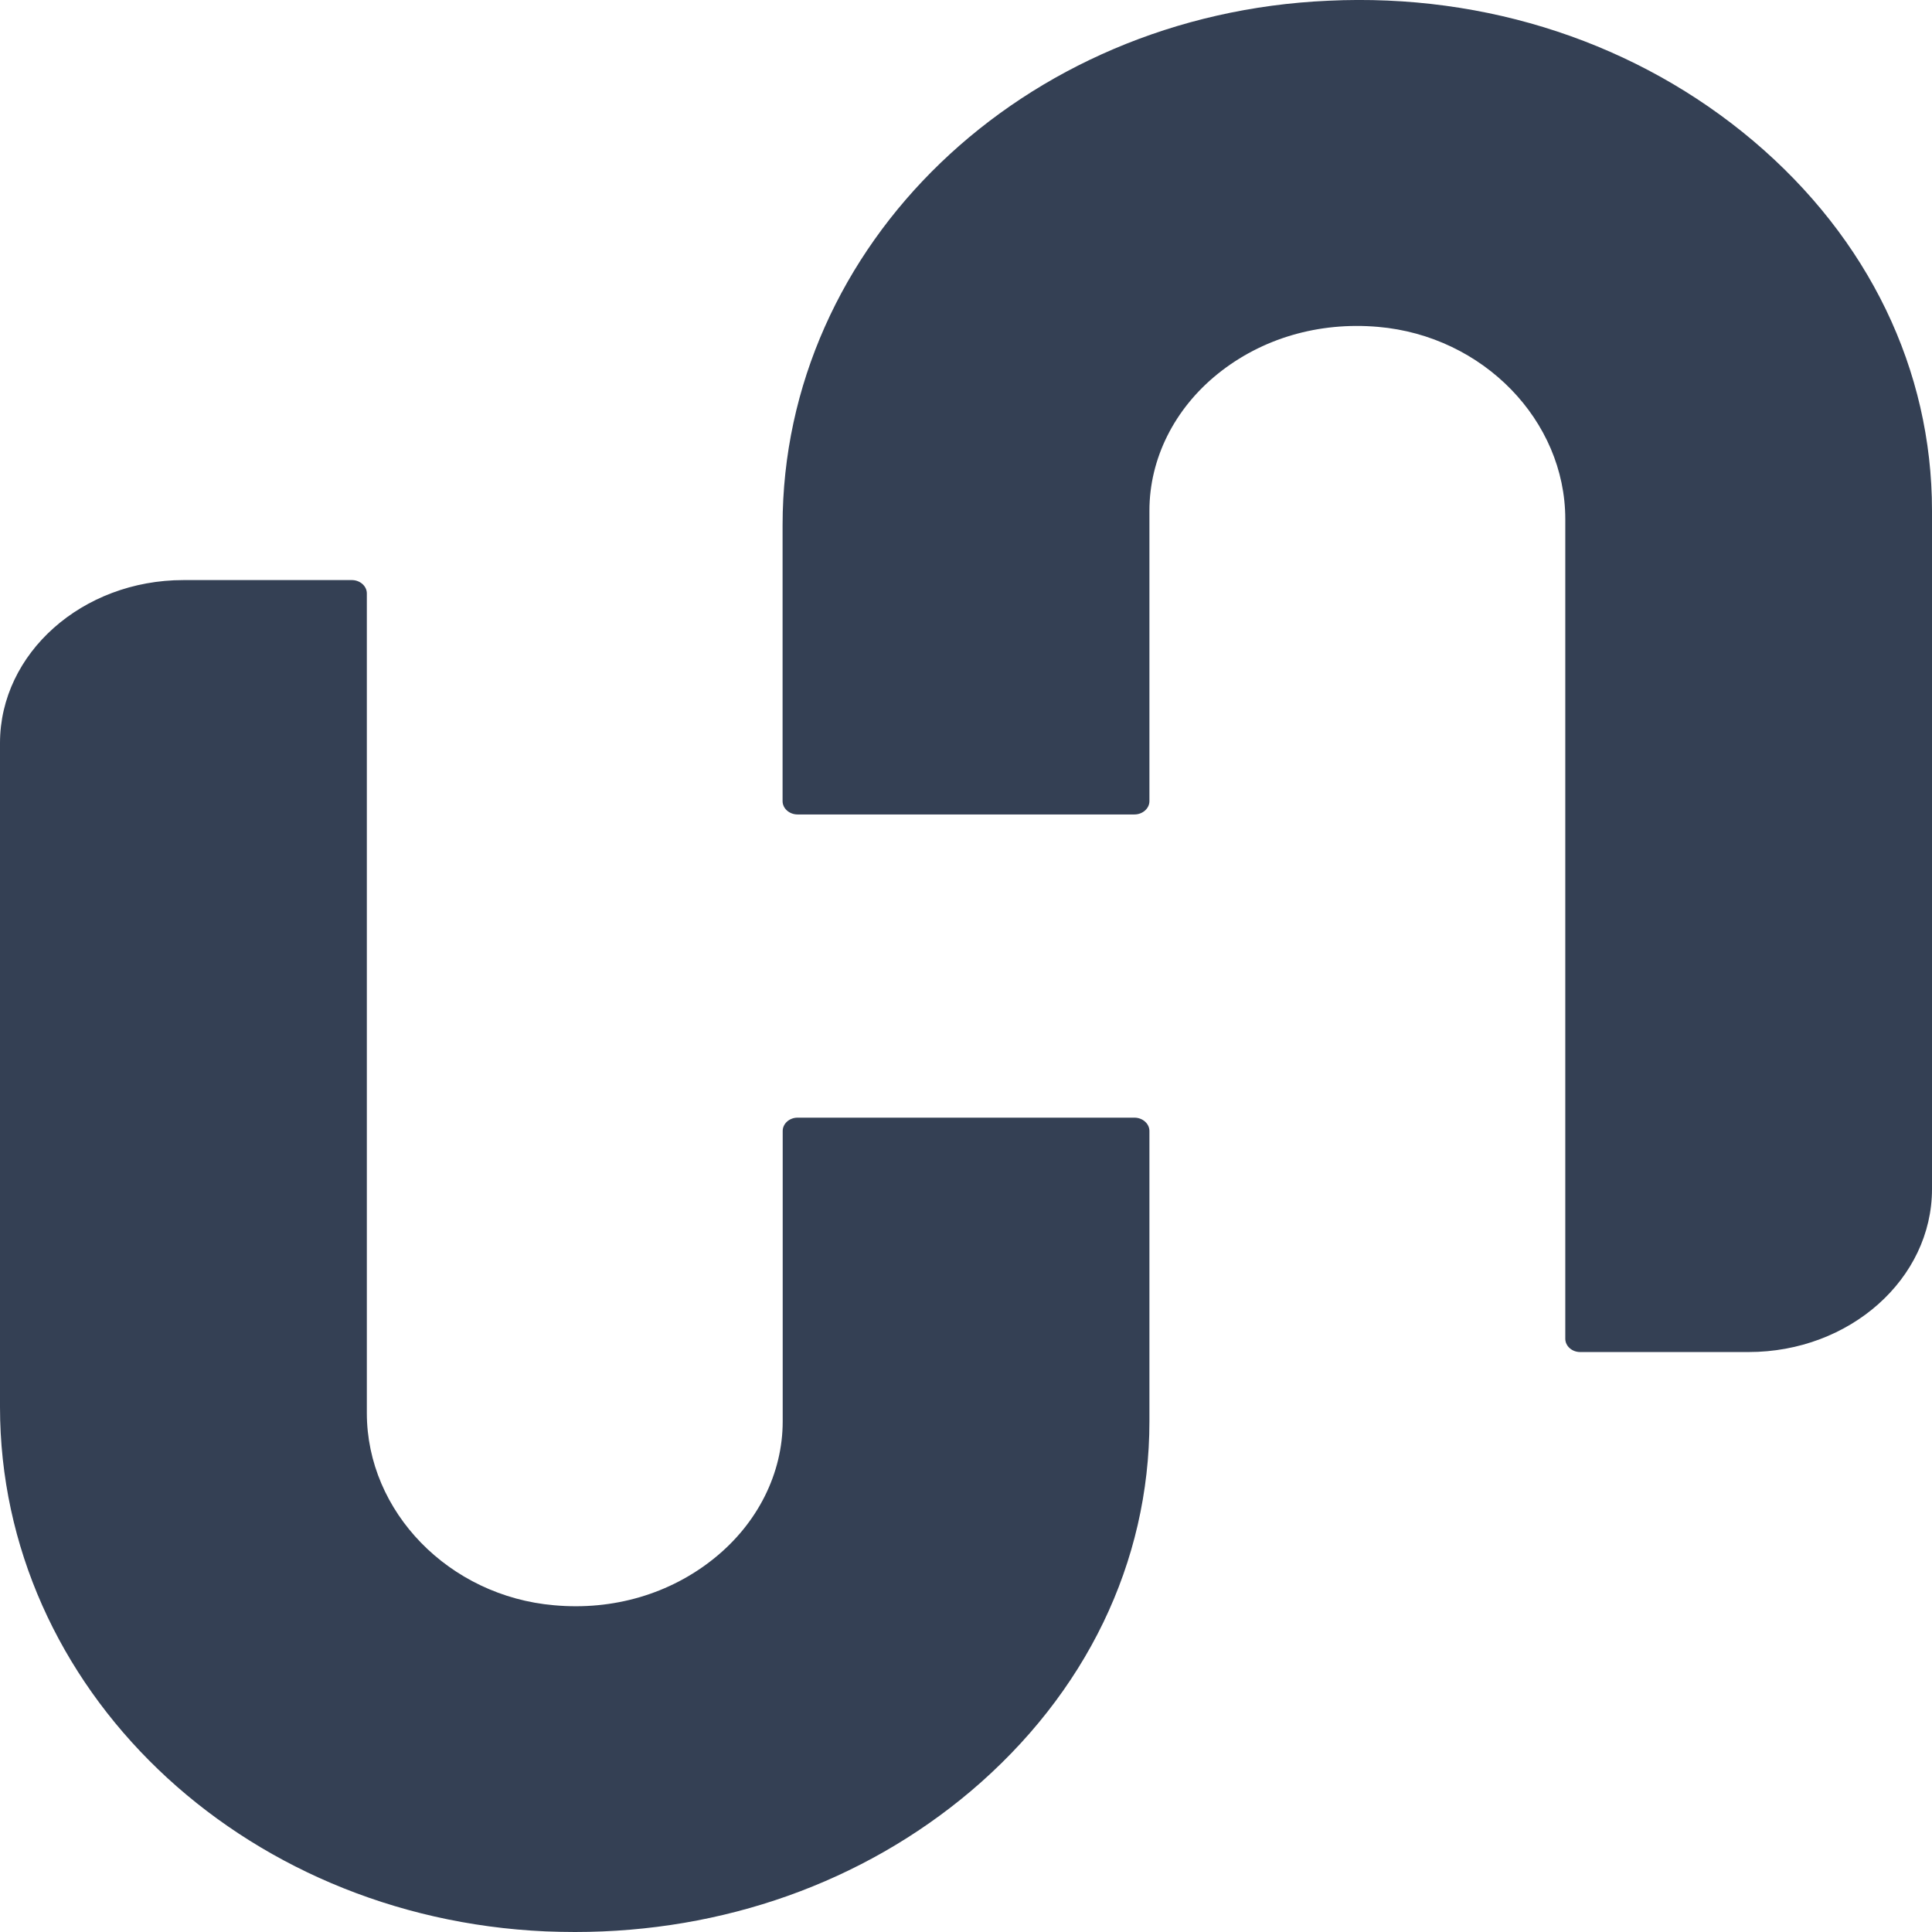
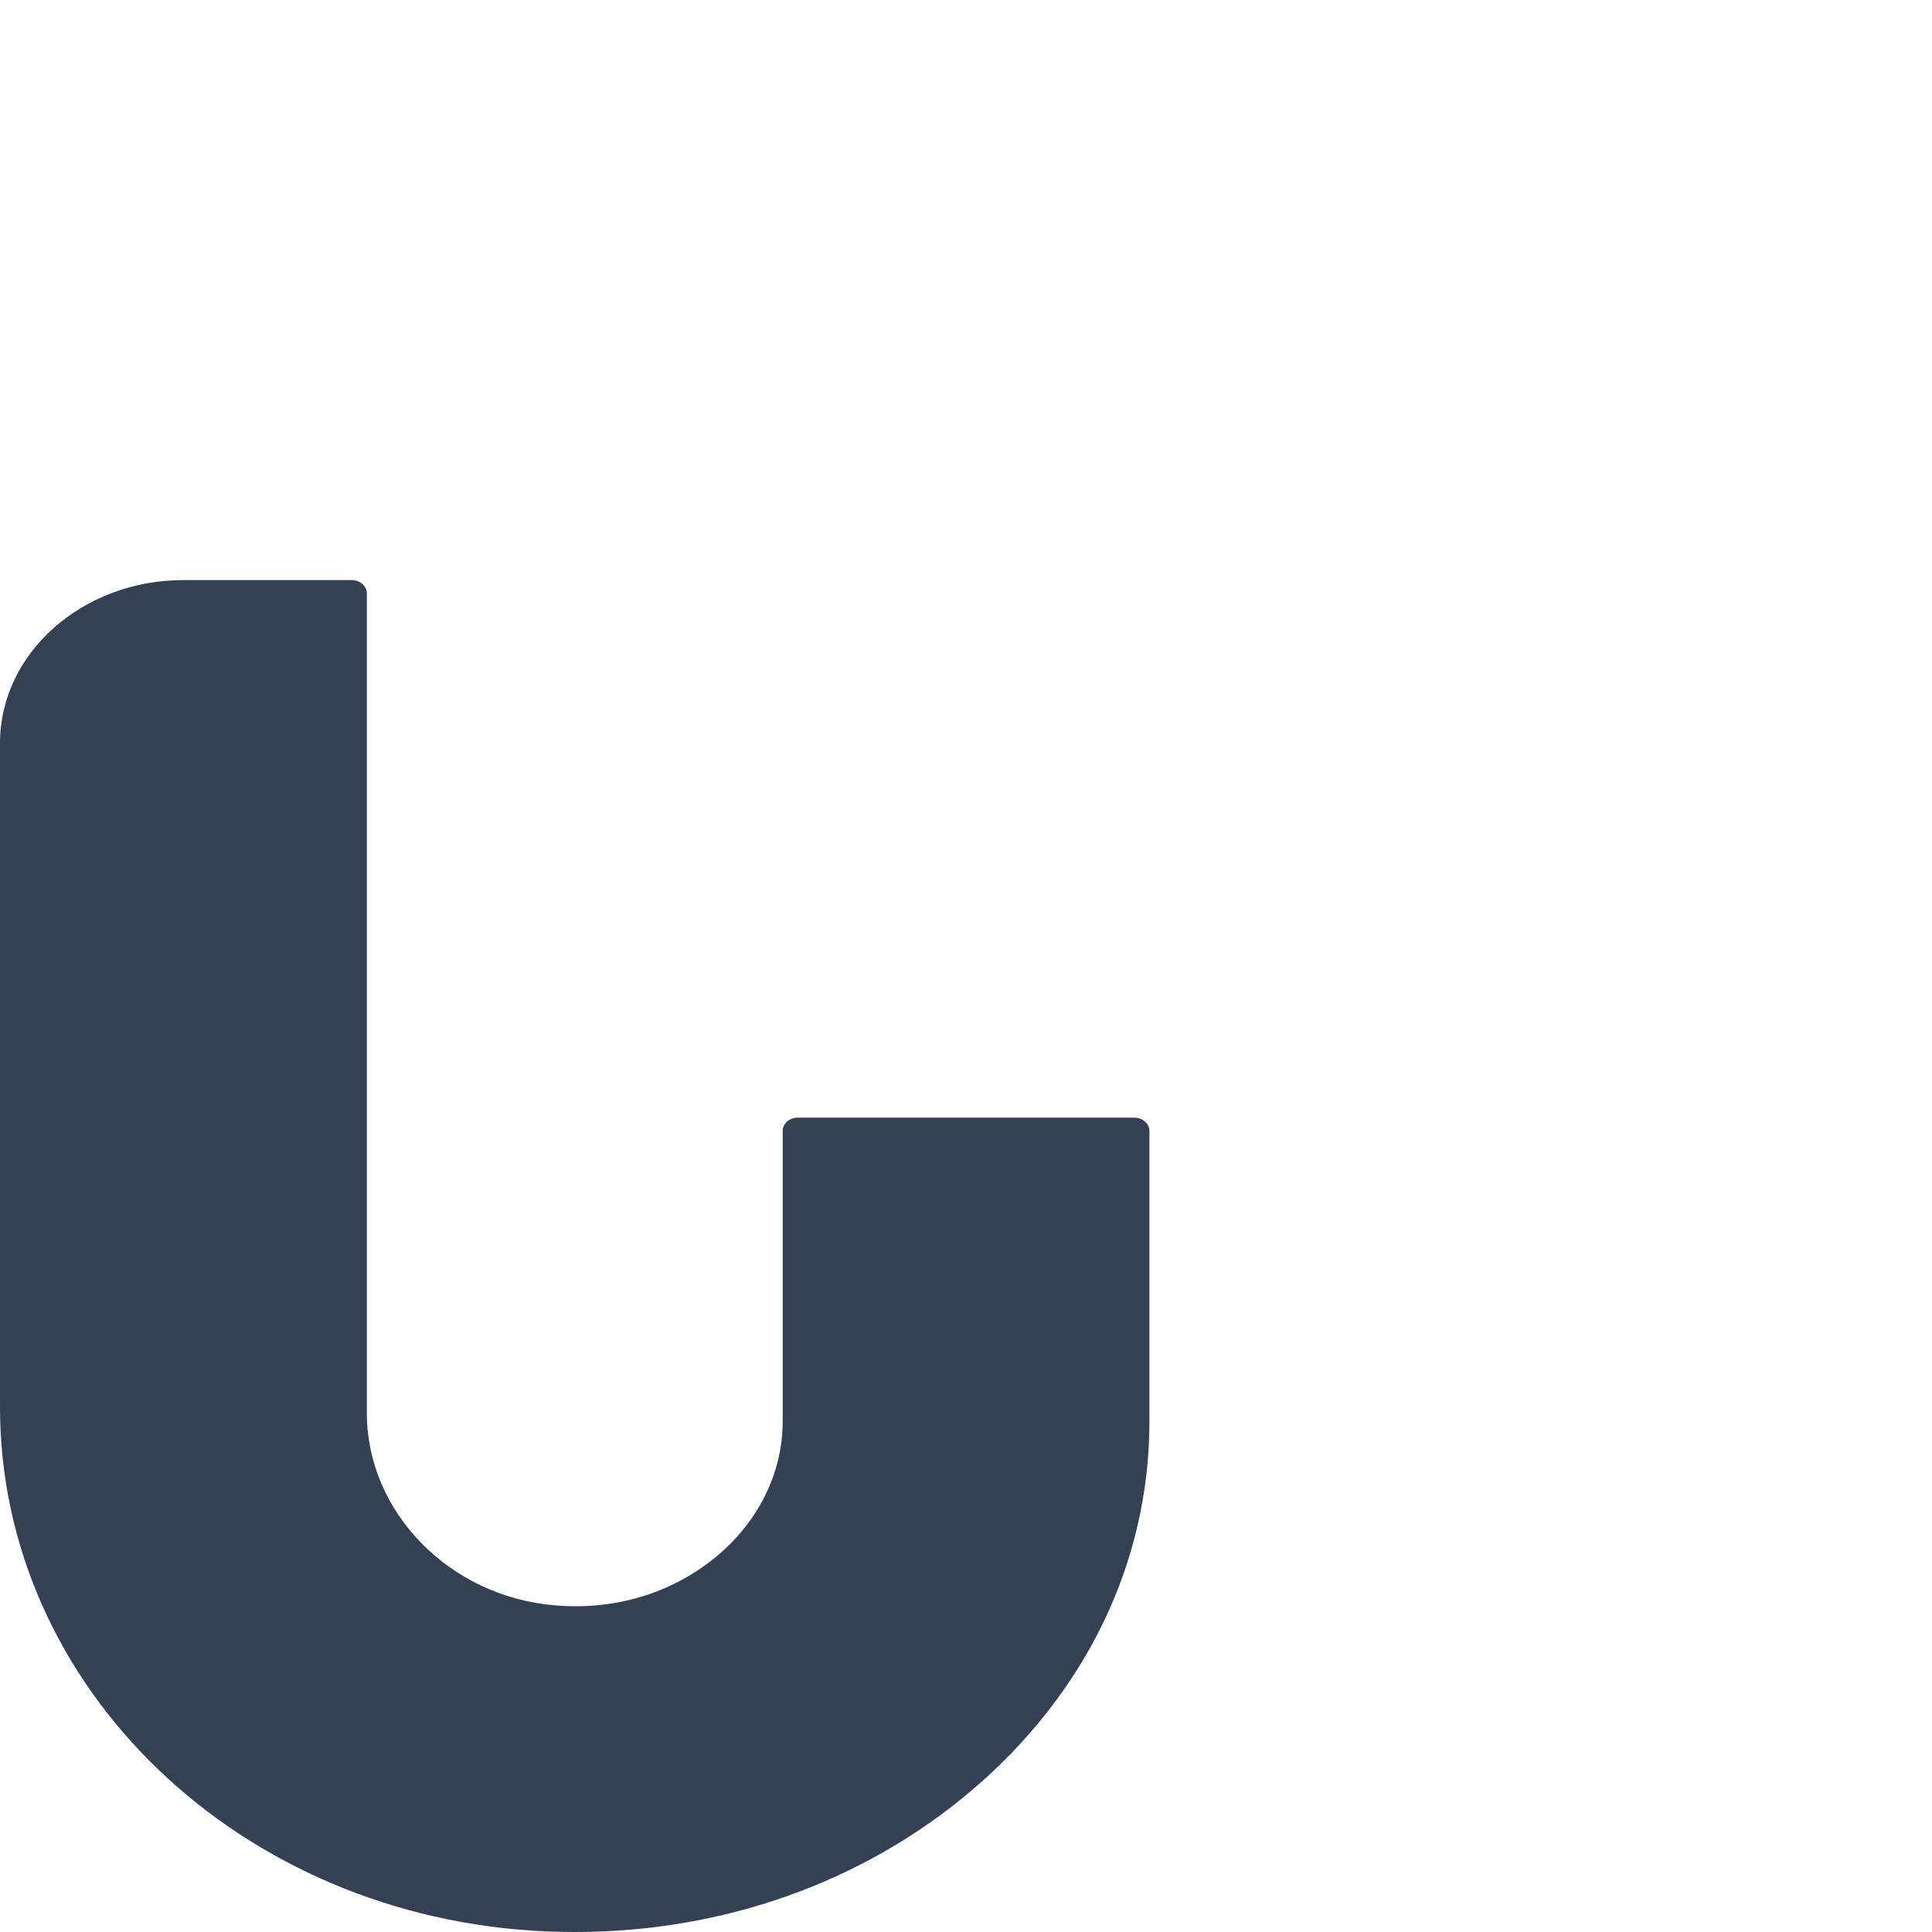
<svg xmlns="http://www.w3.org/2000/svg" width="16" height="16" viewBox="0 0 16 16" fill="none">
  <g id="Group 569">
    <path id="Vector" d="M9.395 9.256H6.605C6.537 9.256 6.482 9.306 6.482 9.366V11.772C6.482 12.202 6.275 12.615 5.915 12.905C5.551 13.199 5.08 13.339 4.588 13.294C3.719 13.219 3.038 12.52 3.038 11.702V4.914C3.038 4.854 2.982 4.804 2.914 4.804H1.519C0.681 4.804 0 5.41 0 6.154V11.651C0 13.976 1.985 15.883 4.52 15.995C4.601 15.998 4.682 16 4.762 16C5.989 16 7.144 15.59 8.039 14.834C8.993 14.026 9.519 12.939 9.519 11.772V9.366C9.519 9.306 9.463 9.256 9.395 9.256V9.256Z" fill="#344054" />
-     <path id="Vector_2" d="M14.52 1.167C13.566 0.361 12.315 -0.057 11.001 0.006C8.467 0.117 6.481 2.025 6.481 4.35V6.635C6.481 6.695 6.537 6.745 6.605 6.745H9.395C9.463 6.745 9.519 6.695 9.519 6.635V4.229C9.519 3.799 9.725 3.386 10.085 3.096C10.45 2.802 10.921 2.664 11.413 2.707C12.282 2.782 12.963 3.482 12.963 4.299V11.087C12.963 11.147 13.018 11.197 13.086 11.197H14.481C15.319 11.197 16 10.591 16 9.847V4.229C16 3.062 15.475 1.975 14.52 1.167V1.167Z" fill="#344054" />
  </g>
</svg>